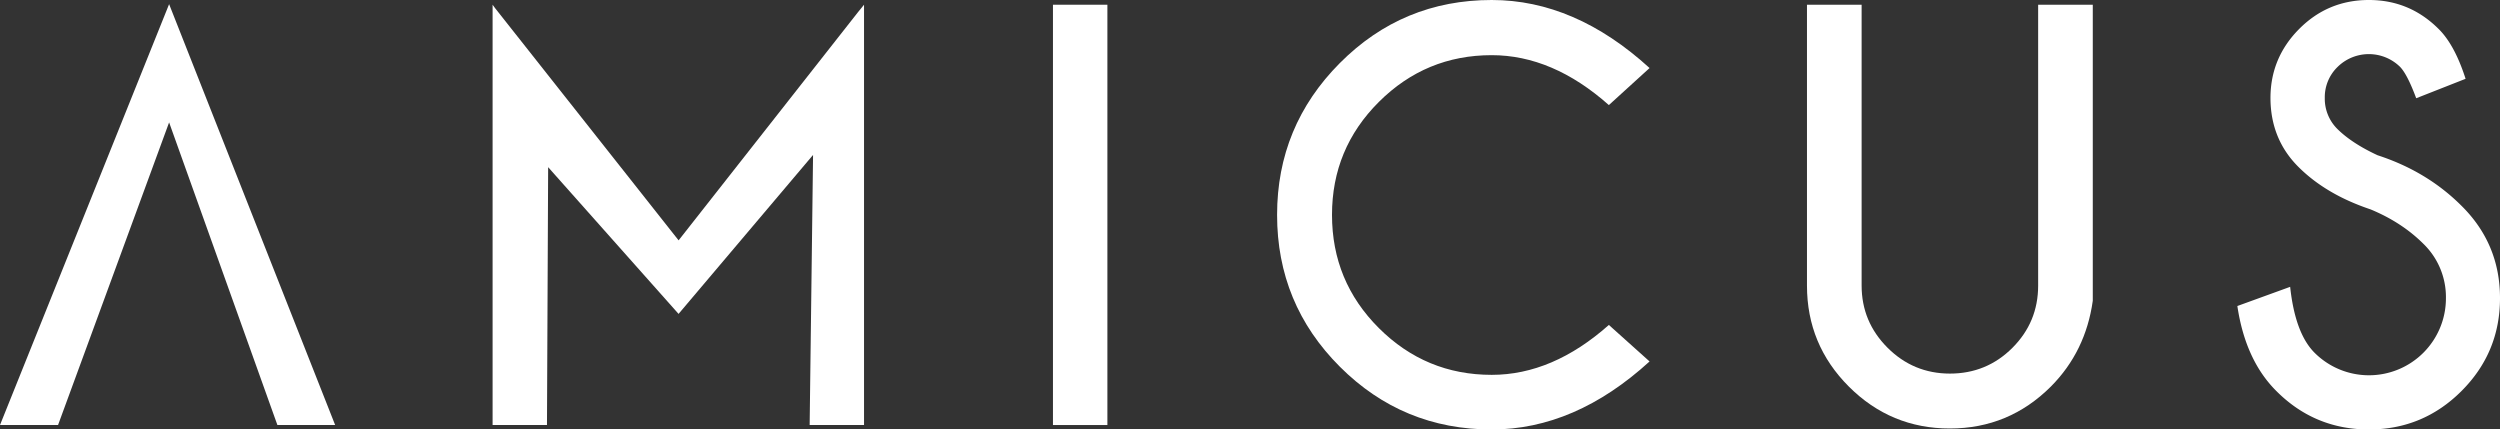
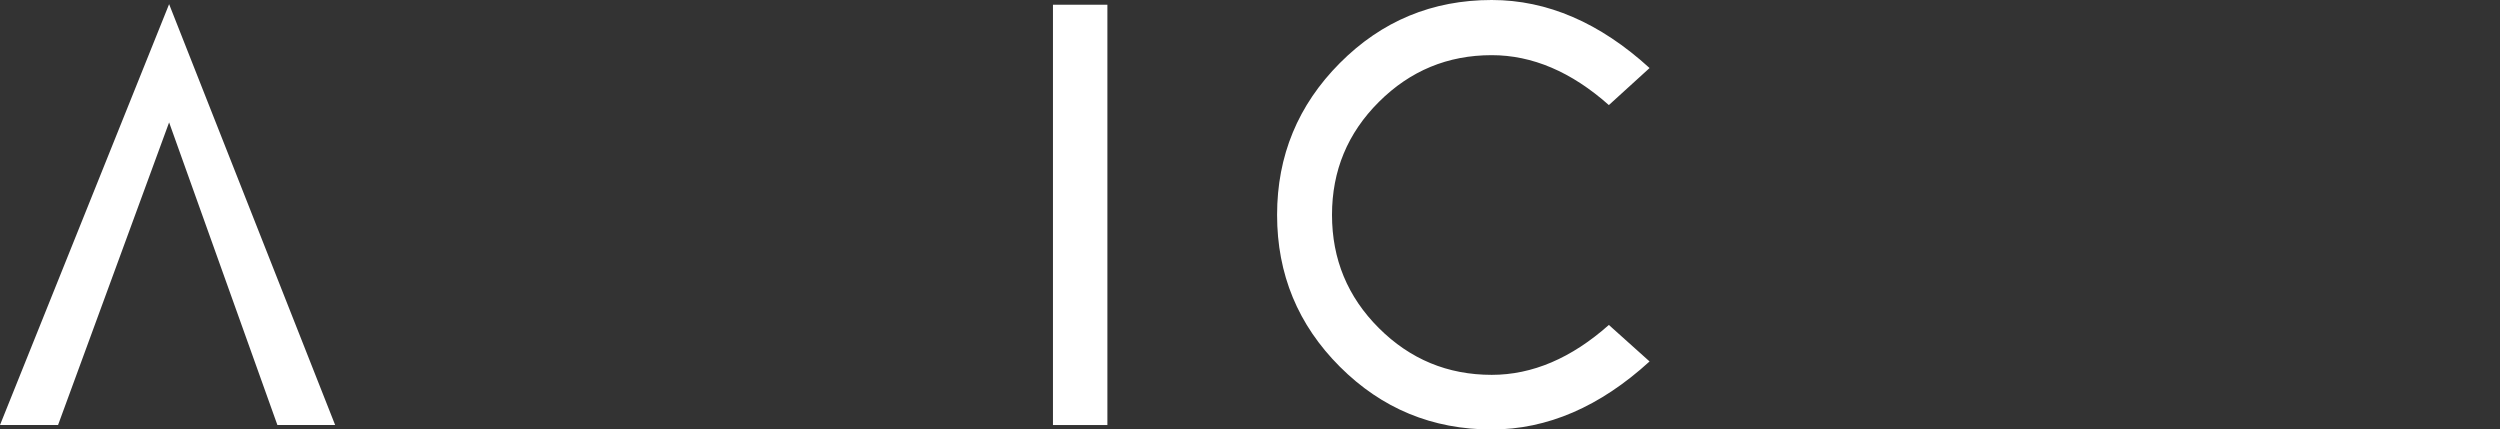
<svg xmlns="http://www.w3.org/2000/svg" viewBox="0 0 1867 320.74">
  <rect x="0" y="0" width="1867" height="320.74" fill="#333333" stroke="none" />
  <defs>
    <style>.cls-1{fill:#fff;}</style>
  </defs>
  <g id="Ebene_2" data-name="Ebene 2">
    <g id="Ebene_1-2" data-name="Ebene 1">
      <path class="cls-1" d="M126.29,3.1l124,314.31H207.16l-80.87-226h0L43.35,317.41H0L126.29,3.1Z" />
-       <path class="cls-1" d="M369.78,6.14l137,173.36L640.67,9.18l4.59-5.65V317.41H604.65l2.54-201.7L506.75,234.42l-97.4-109.58-.87,192.57H367.87V3.53Z" />
      <path class="cls-1" d="M827,3.53V317.41H786.35V3.53Z" />
      <path class="cls-1" d="M1201.5,242.67l30.4,27.26q-55.71,50.82-117.9,50.81-66.49,0-113.39-46.88T953.73,160.47q0-66.3,46.88-113.39T1114,0q62.19,0,117.9,50.81l-30.4,27.66q-42-37.28-87.5-37.27-49.24,0-84.26,34.92t-35,84.35q0,49.64,35,84.55T1114,279.94Q1159.51,279.94,1201.5,242.67Z" />
-       <path class="cls-1" d="M1522.09,3.53h40.8V224.62q-5.3,37.86-31.19,63.95Q1500.3,320,1456.17,320t-75.43-31.29q-31.29-31.29-31.29-75.43V3.53h40.81V213.24q0,27.07,19.32,46.4T1456.17,279q27.46,0,46.69-19.23t19.23-46.49Z" />
-       <path class="cls-1" d="M1770.29,156.35q-33.36-11.17-54-31.88t-20.7-51.3q0-30,21.48-51.59T1769.11,0q30.21,0,51.79,21.38,12.16,11.78,20.4,37.47l-36.88,14.52q-6.68-18-12.16-23.54a33.28,33.28,0,0,0-46.5.1,31.48,31.48,0,0,0-9.61,23.24,31.82,31.82,0,0,0,9.61,23.35q10.79,10.59,29.82,19.42,36.89,12,62.58,37.66Q1867,182.06,1867,222.66T1838.26,292q-28.74,28.74-69.15,28.73-40.6,0-69.25-28.83-23-23-29-63.37l39.43-14.32q3.72,34.72,18.24,49.24a57.48,57.48,0,0,0,98.09-40.8,55.38,55.38,0,0,0-16.87-40.61Q1793.63,166,1770.29,156.35Z" />
    </g>
  </g>
</svg>